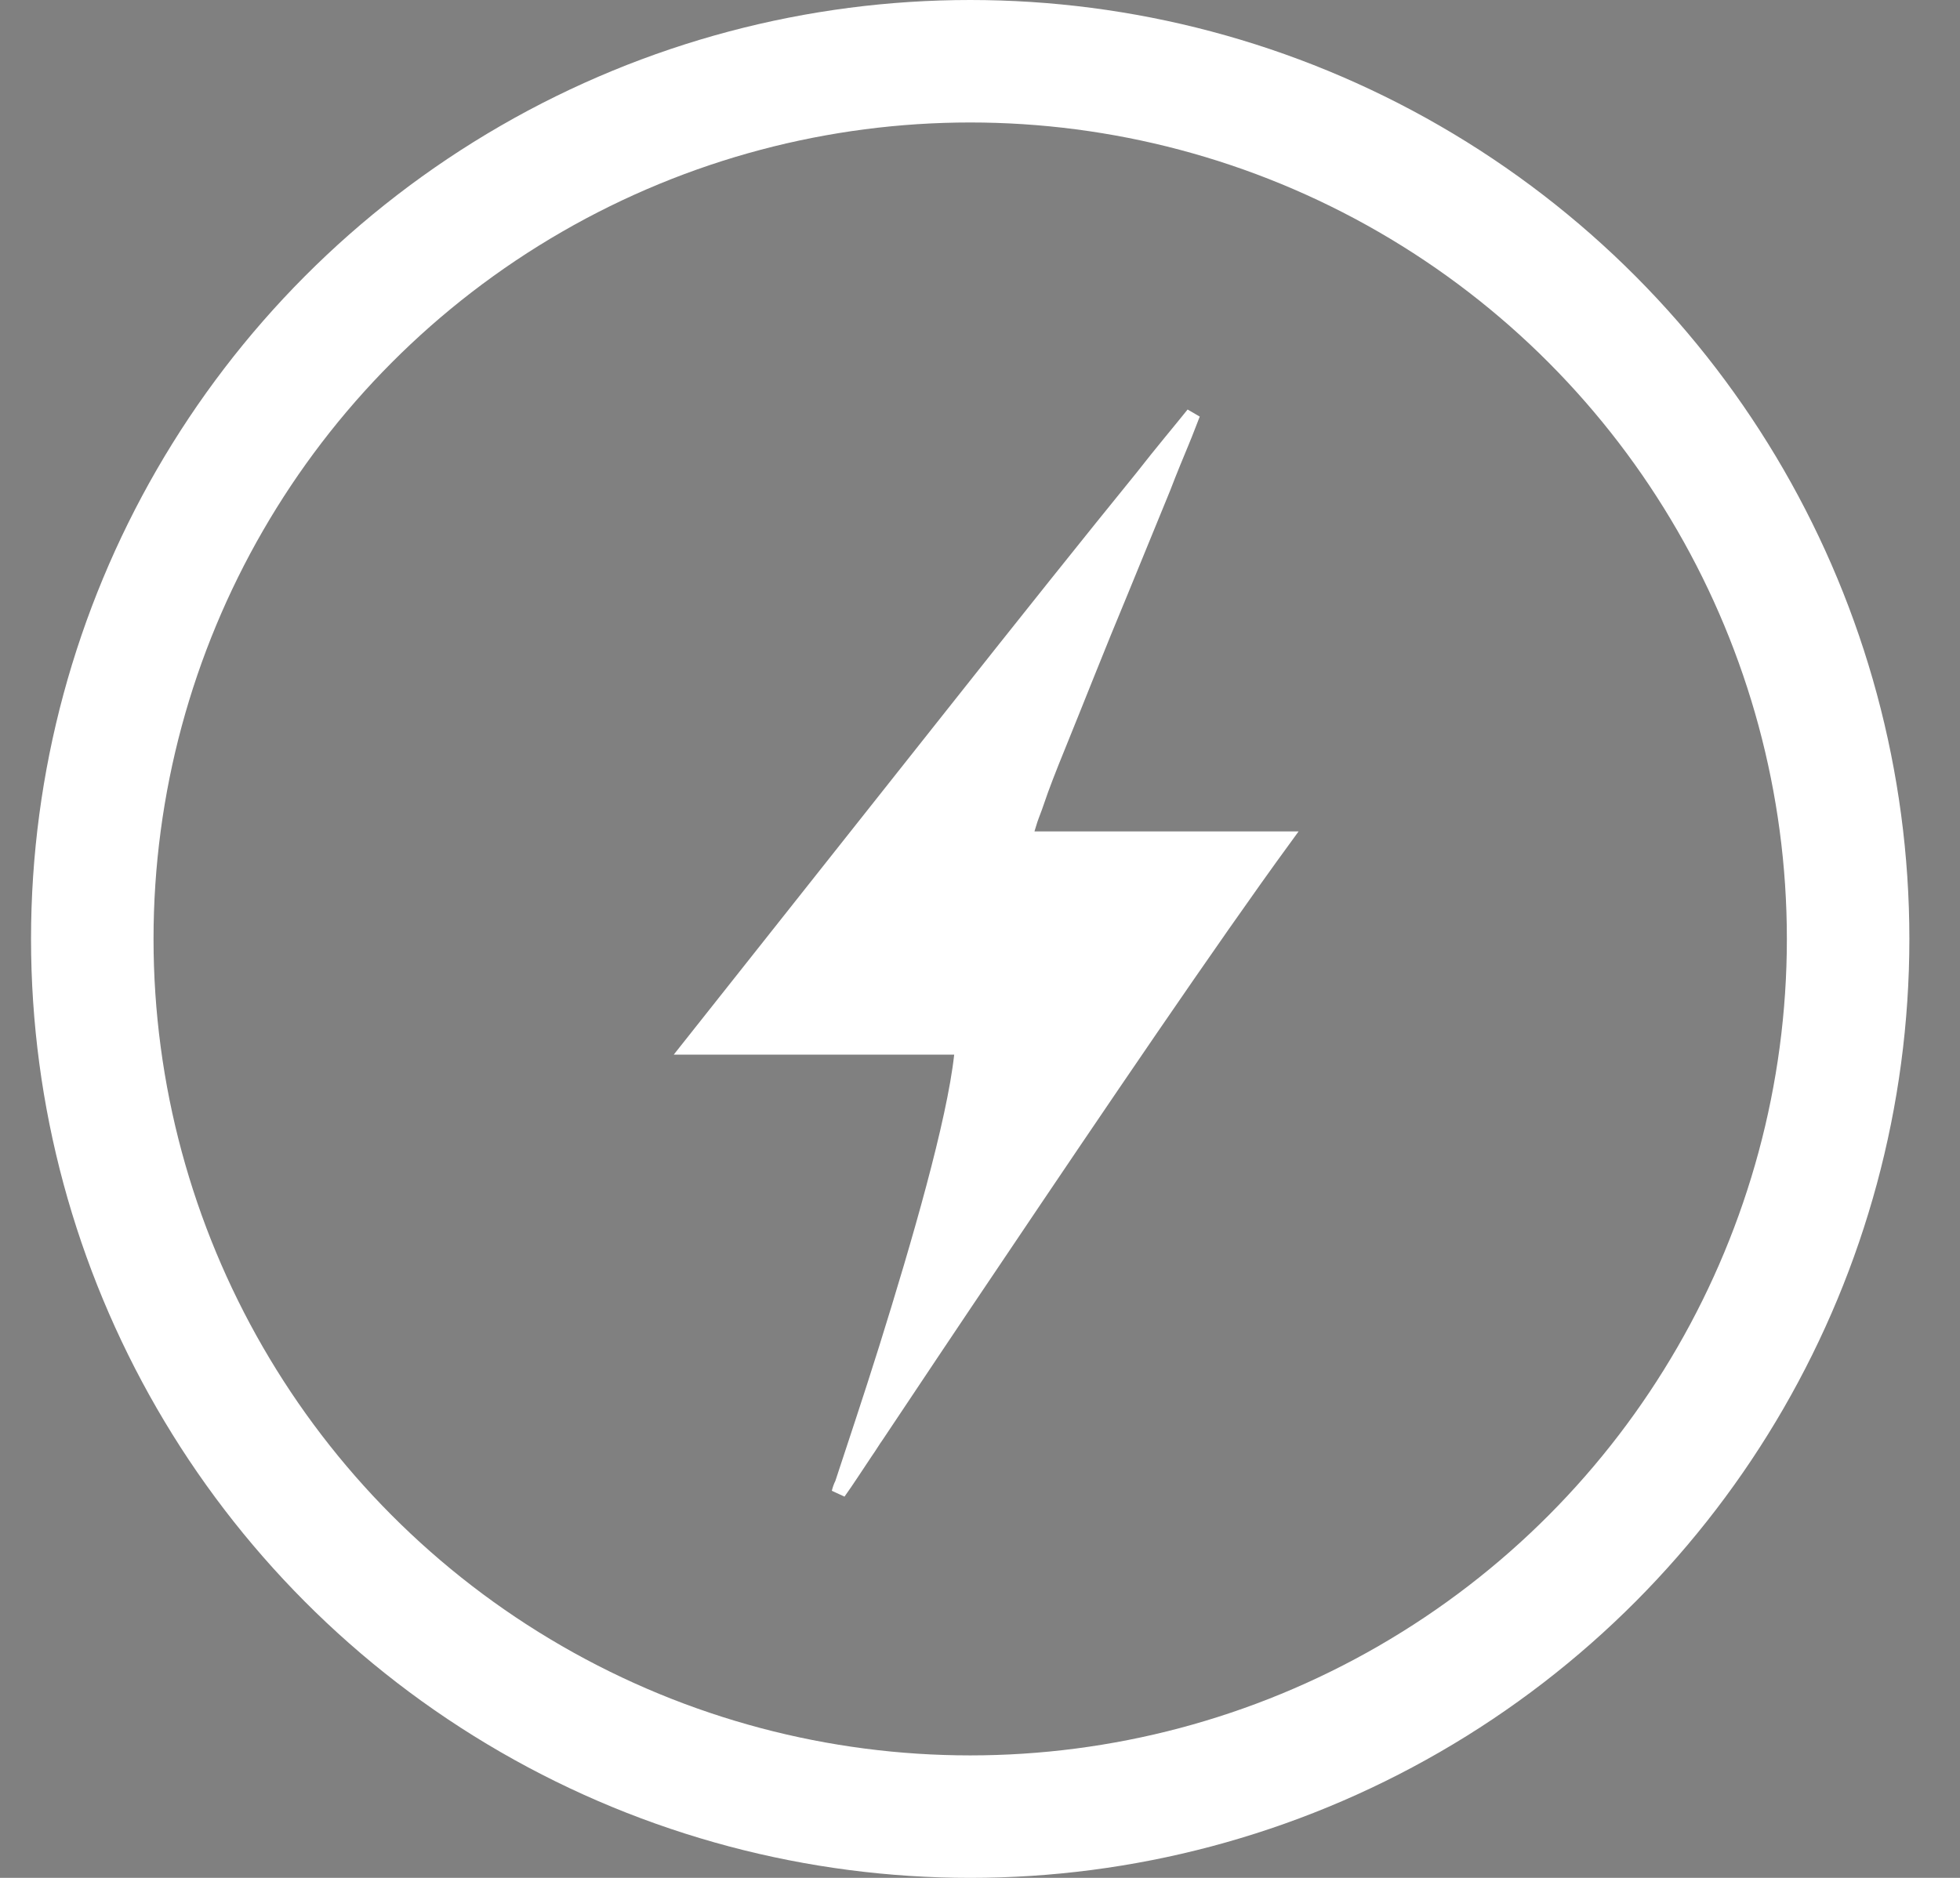
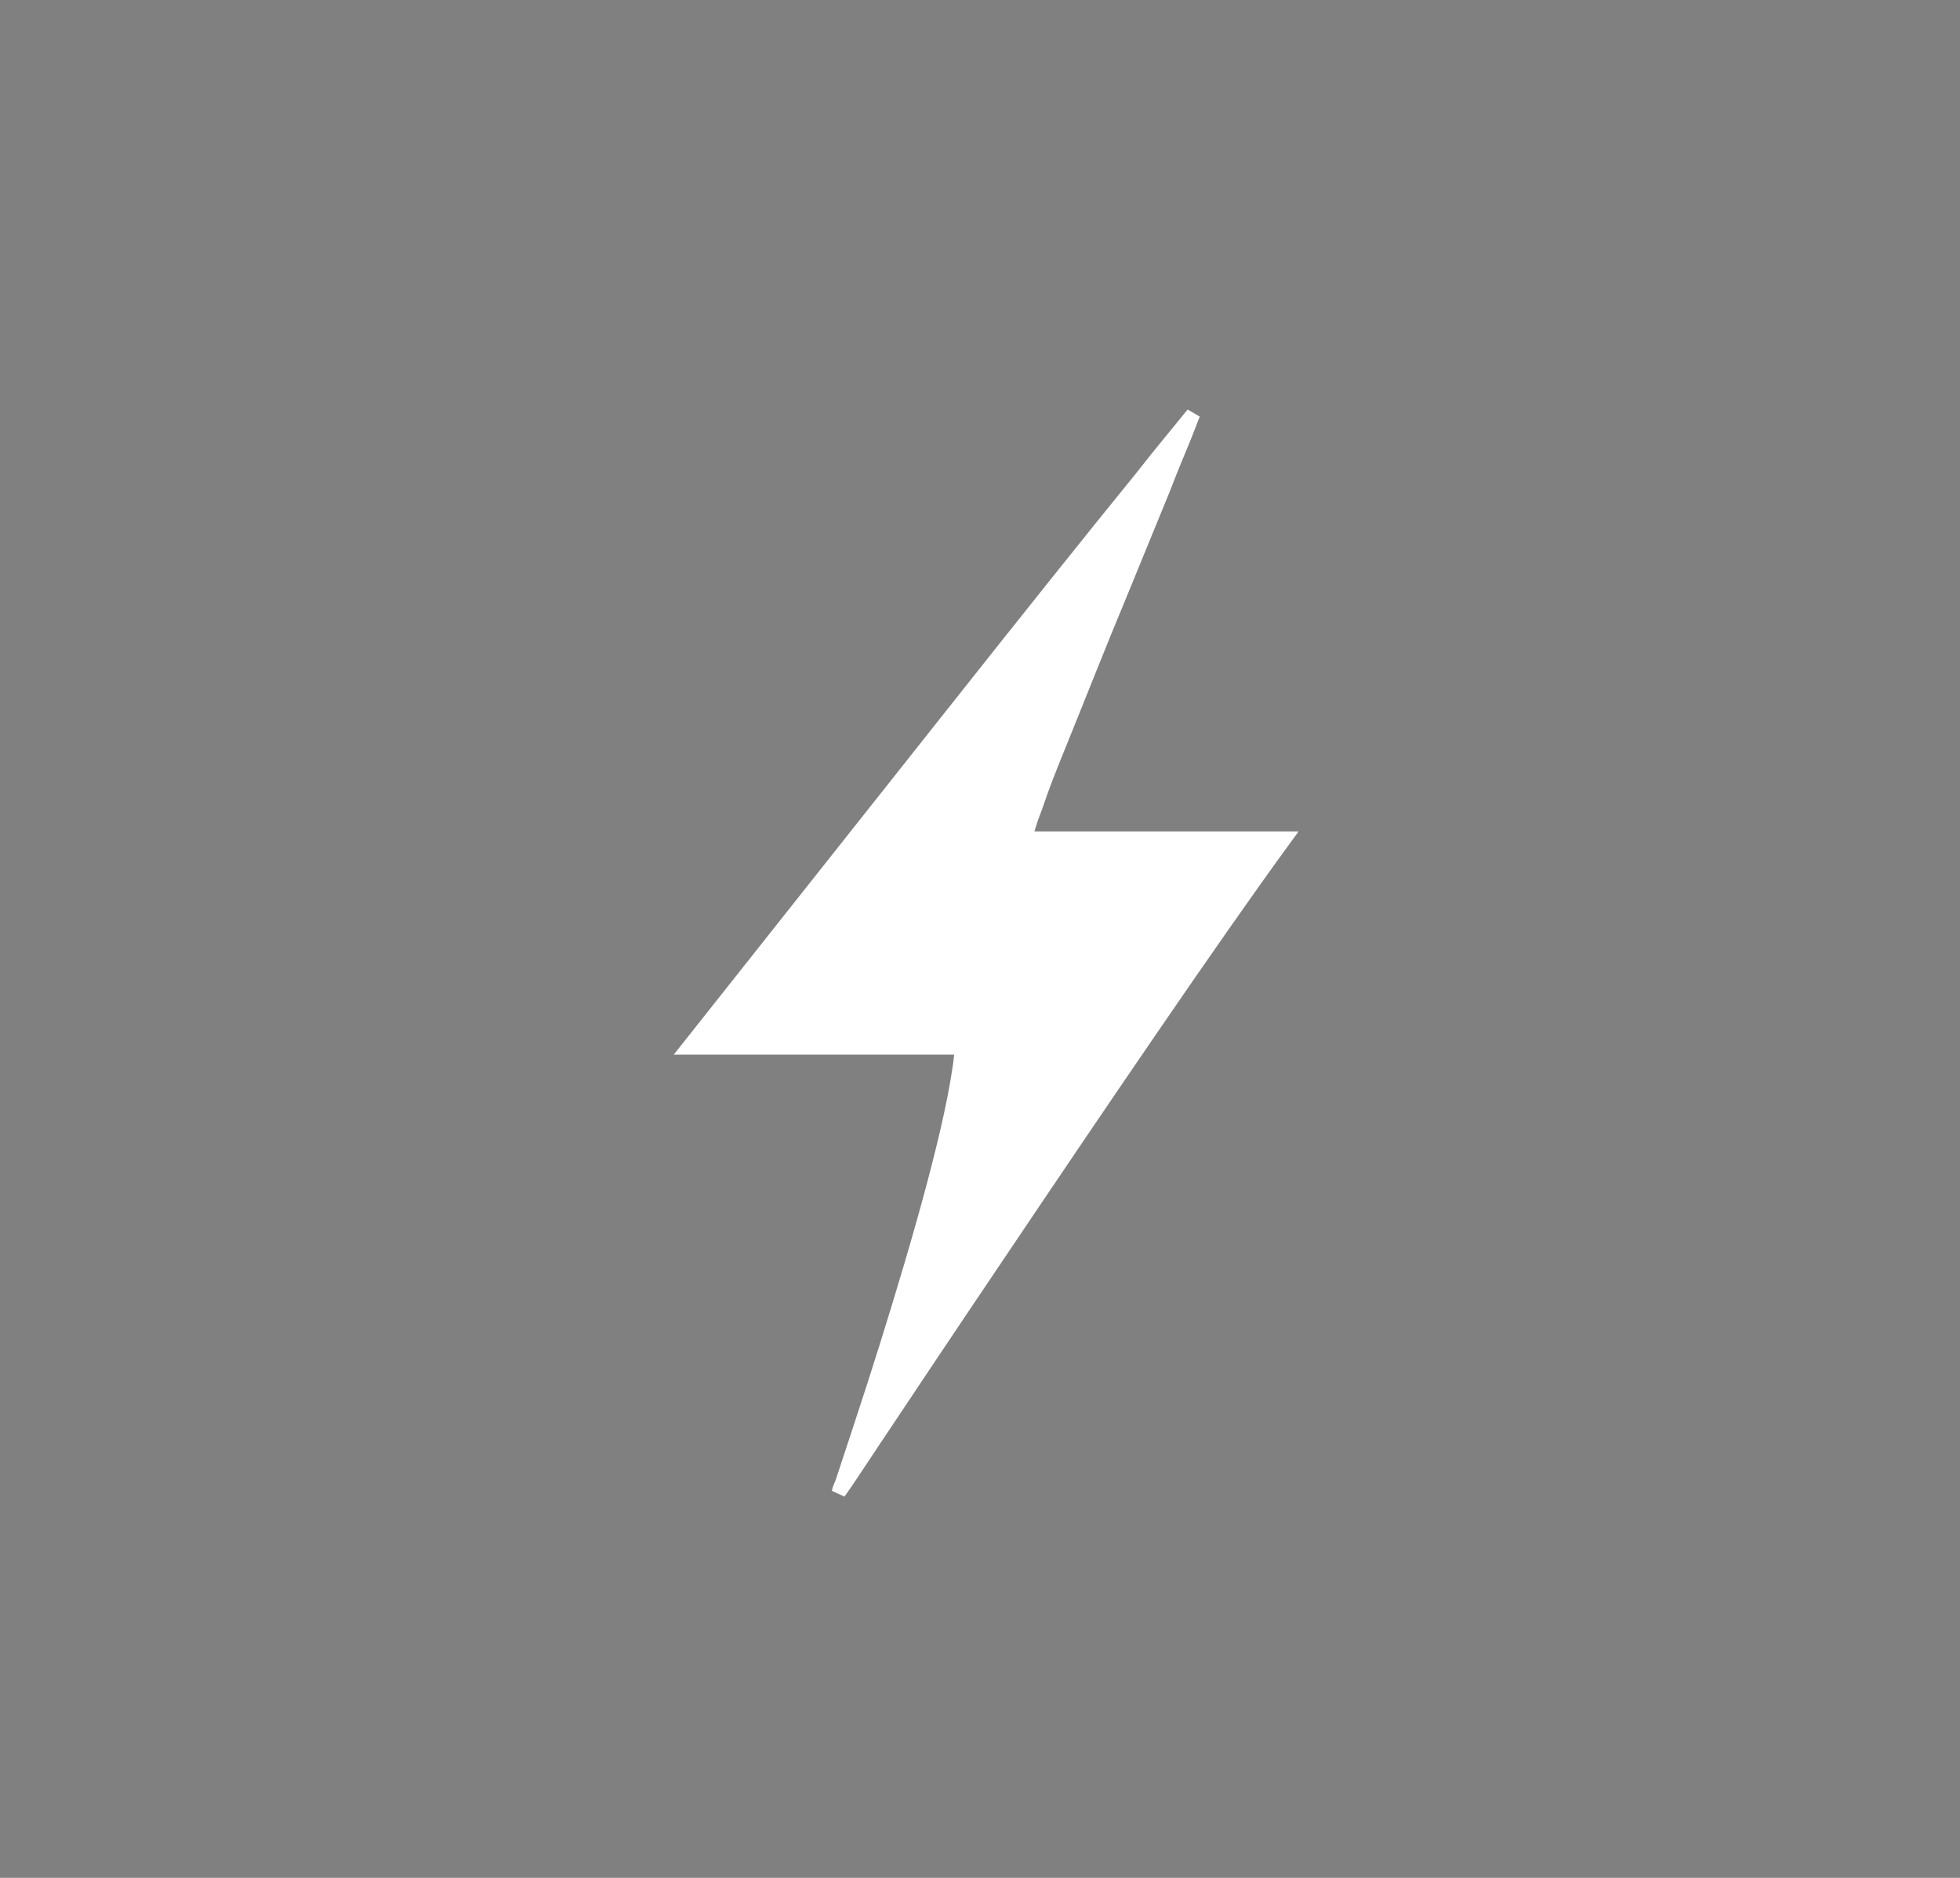
<svg xmlns="http://www.w3.org/2000/svg" version="1.1" id="Слой_1" x="0px" y="0px" viewBox="0 0 24 23" style="enable-background:new 0 0 24 23;" xml:space="preserve">
  <rect x="0" y="0" width="24" height="23" fill="#808080" stroke="none" />
  <style type="text/css"> .st0{fill:#FFFFFF;} .st1{fill:none;stroke:#FFFFFF;stroke-width:1.5;} .st2{fill:#FFFFFF;stroke:#FFFFFF;stroke-width:0.174;} .st3{fill:none;} </style>
  <g>
-     <circle class="st1" cx="11.88" cy="11.5" r="10.75" />
-     <path d="M12.66,10.27h3.07c-0.89,1.22-2.3,3.3-3.51,5.1c-0.56,0.83-1.08,1.61-1.48,2.21c-0.05,0.07-0.09,0.14-0.14,0.21 c-0.12,0.18-0.23,0.35-0.33,0.49c0.01-0.04,0.02-0.07,0.04-0.11c0.14-0.43,0.34-1.02,0.54-1.66c0.4-1.28,0.83-2.76,0.92-3.58 l0.01-0.1h-0.1H8.43l3.2-4.04c0.91-1.15,1.74-2.19,2.35-2.94c0.25-0.32,0.47-0.58,0.63-0.78c-0.04,0.1-0.08,0.21-0.13,0.33 c-0.07,0.17-0.15,0.36-0.23,0.57c-0.16,0.39-0.34,0.83-0.52,1.27c-0.28,0.67-0.55,1.36-0.77,1.9c-0.11,0.27-0.2,0.5-0.26,0.68 c-0.03,0.09-0.06,0.16-0.08,0.22c-0.02,0.06-0.03,0.1-0.04,0.13l-0.02,0.1H12.66z" />
    <path class="st2" d="M12.66,10.27h3.07c-0.89,1.22-2.3,3.3-3.51,5.1c-0.56,0.83-1.08,1.61-1.48,2.21 c-0.05,0.07-0.09,0.14-0.14,0.21c-0.12,0.18-0.23,0.35-0.33,0.49c0.01-0.04,0.02-0.07,0.04-0.11c0.14-0.43,0.34-1.02,0.54-1.66 c0.4-1.28,0.83-2.76,0.92-3.58l0.01-0.1h-0.1H8.43l3.2-4.04c0.91-1.15,1.74-2.19,2.35-2.94c0.25-0.32,0.47-0.58,0.63-0.78 c-0.04,0.1-0.08,0.21-0.13,0.33c-0.07,0.17-0.15,0.36-0.23,0.57c-0.16,0.39-0.34,0.83-0.52,1.27c-0.28,0.67-0.55,1.36-0.77,1.9 c-0.11,0.27-0.2,0.5-0.26,0.68c-0.03,0.09-0.06,0.16-0.08,0.22c-0.02,0.06-0.03,0.1-0.04,0.13l-0.02,0.1H12.66z" />
-     <rect class="st3" width="24" height="23" />
    <rect class="st3" width="24" height="23" />
  </g>
</svg>